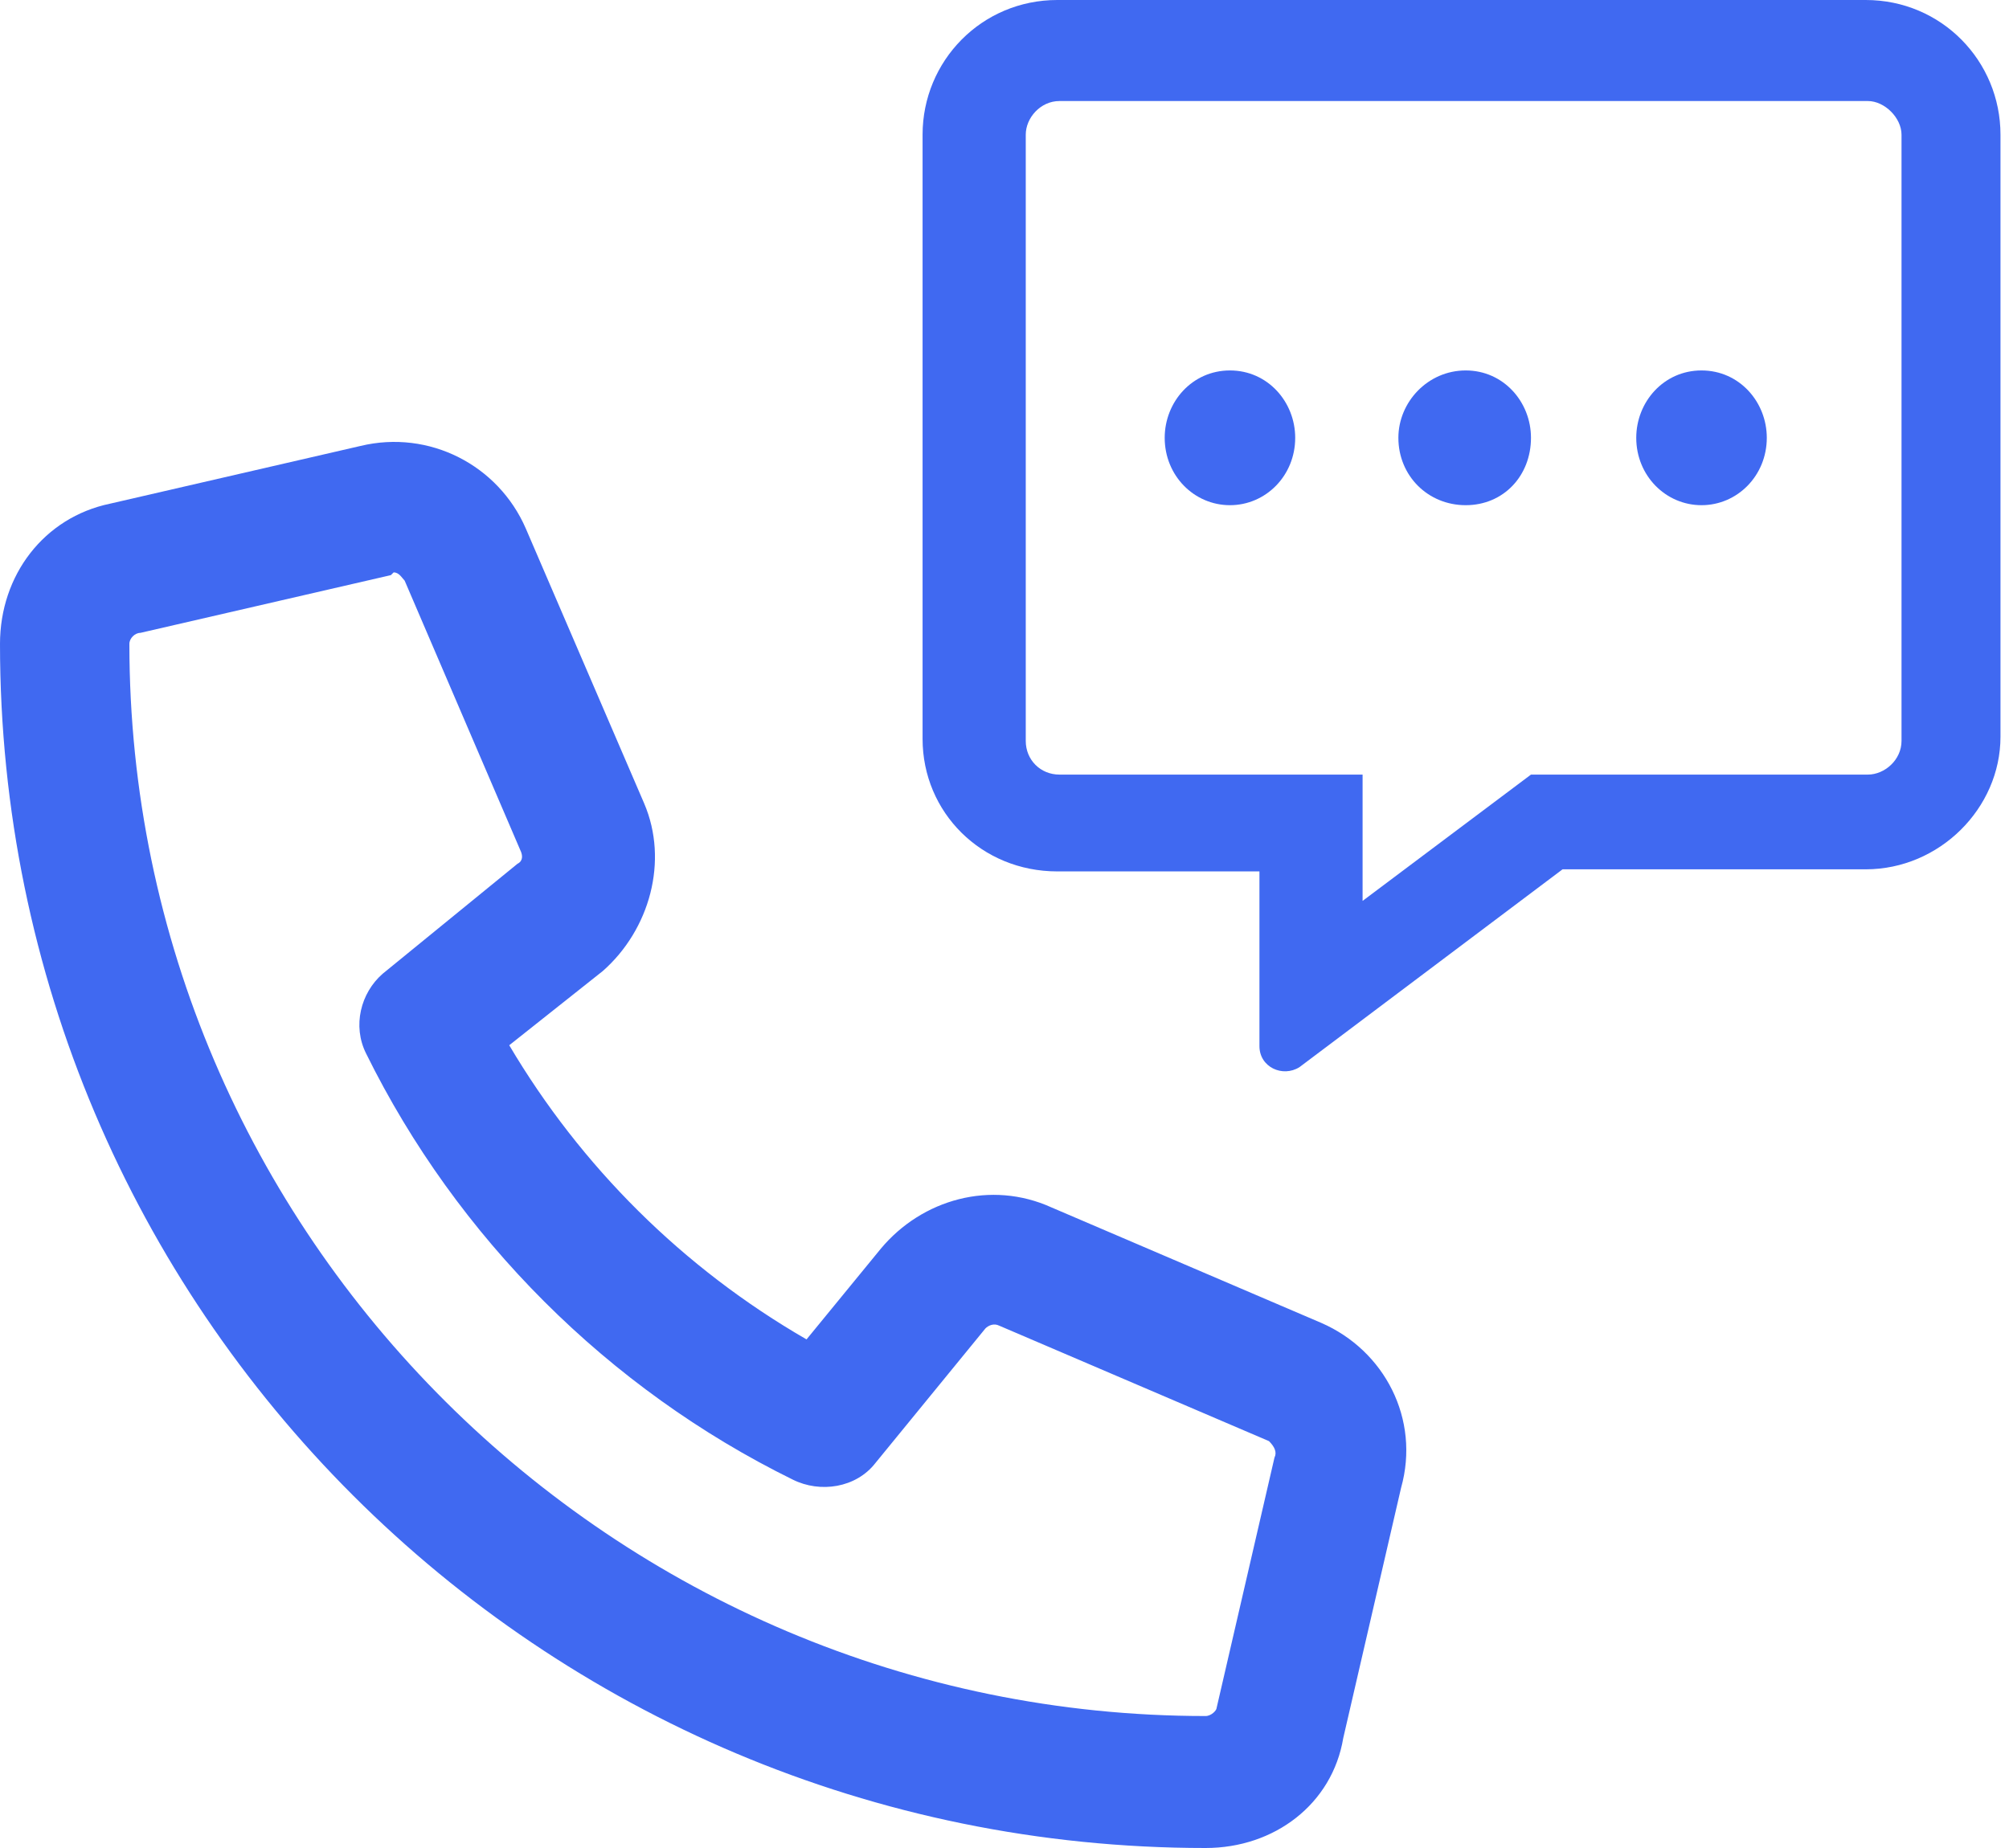
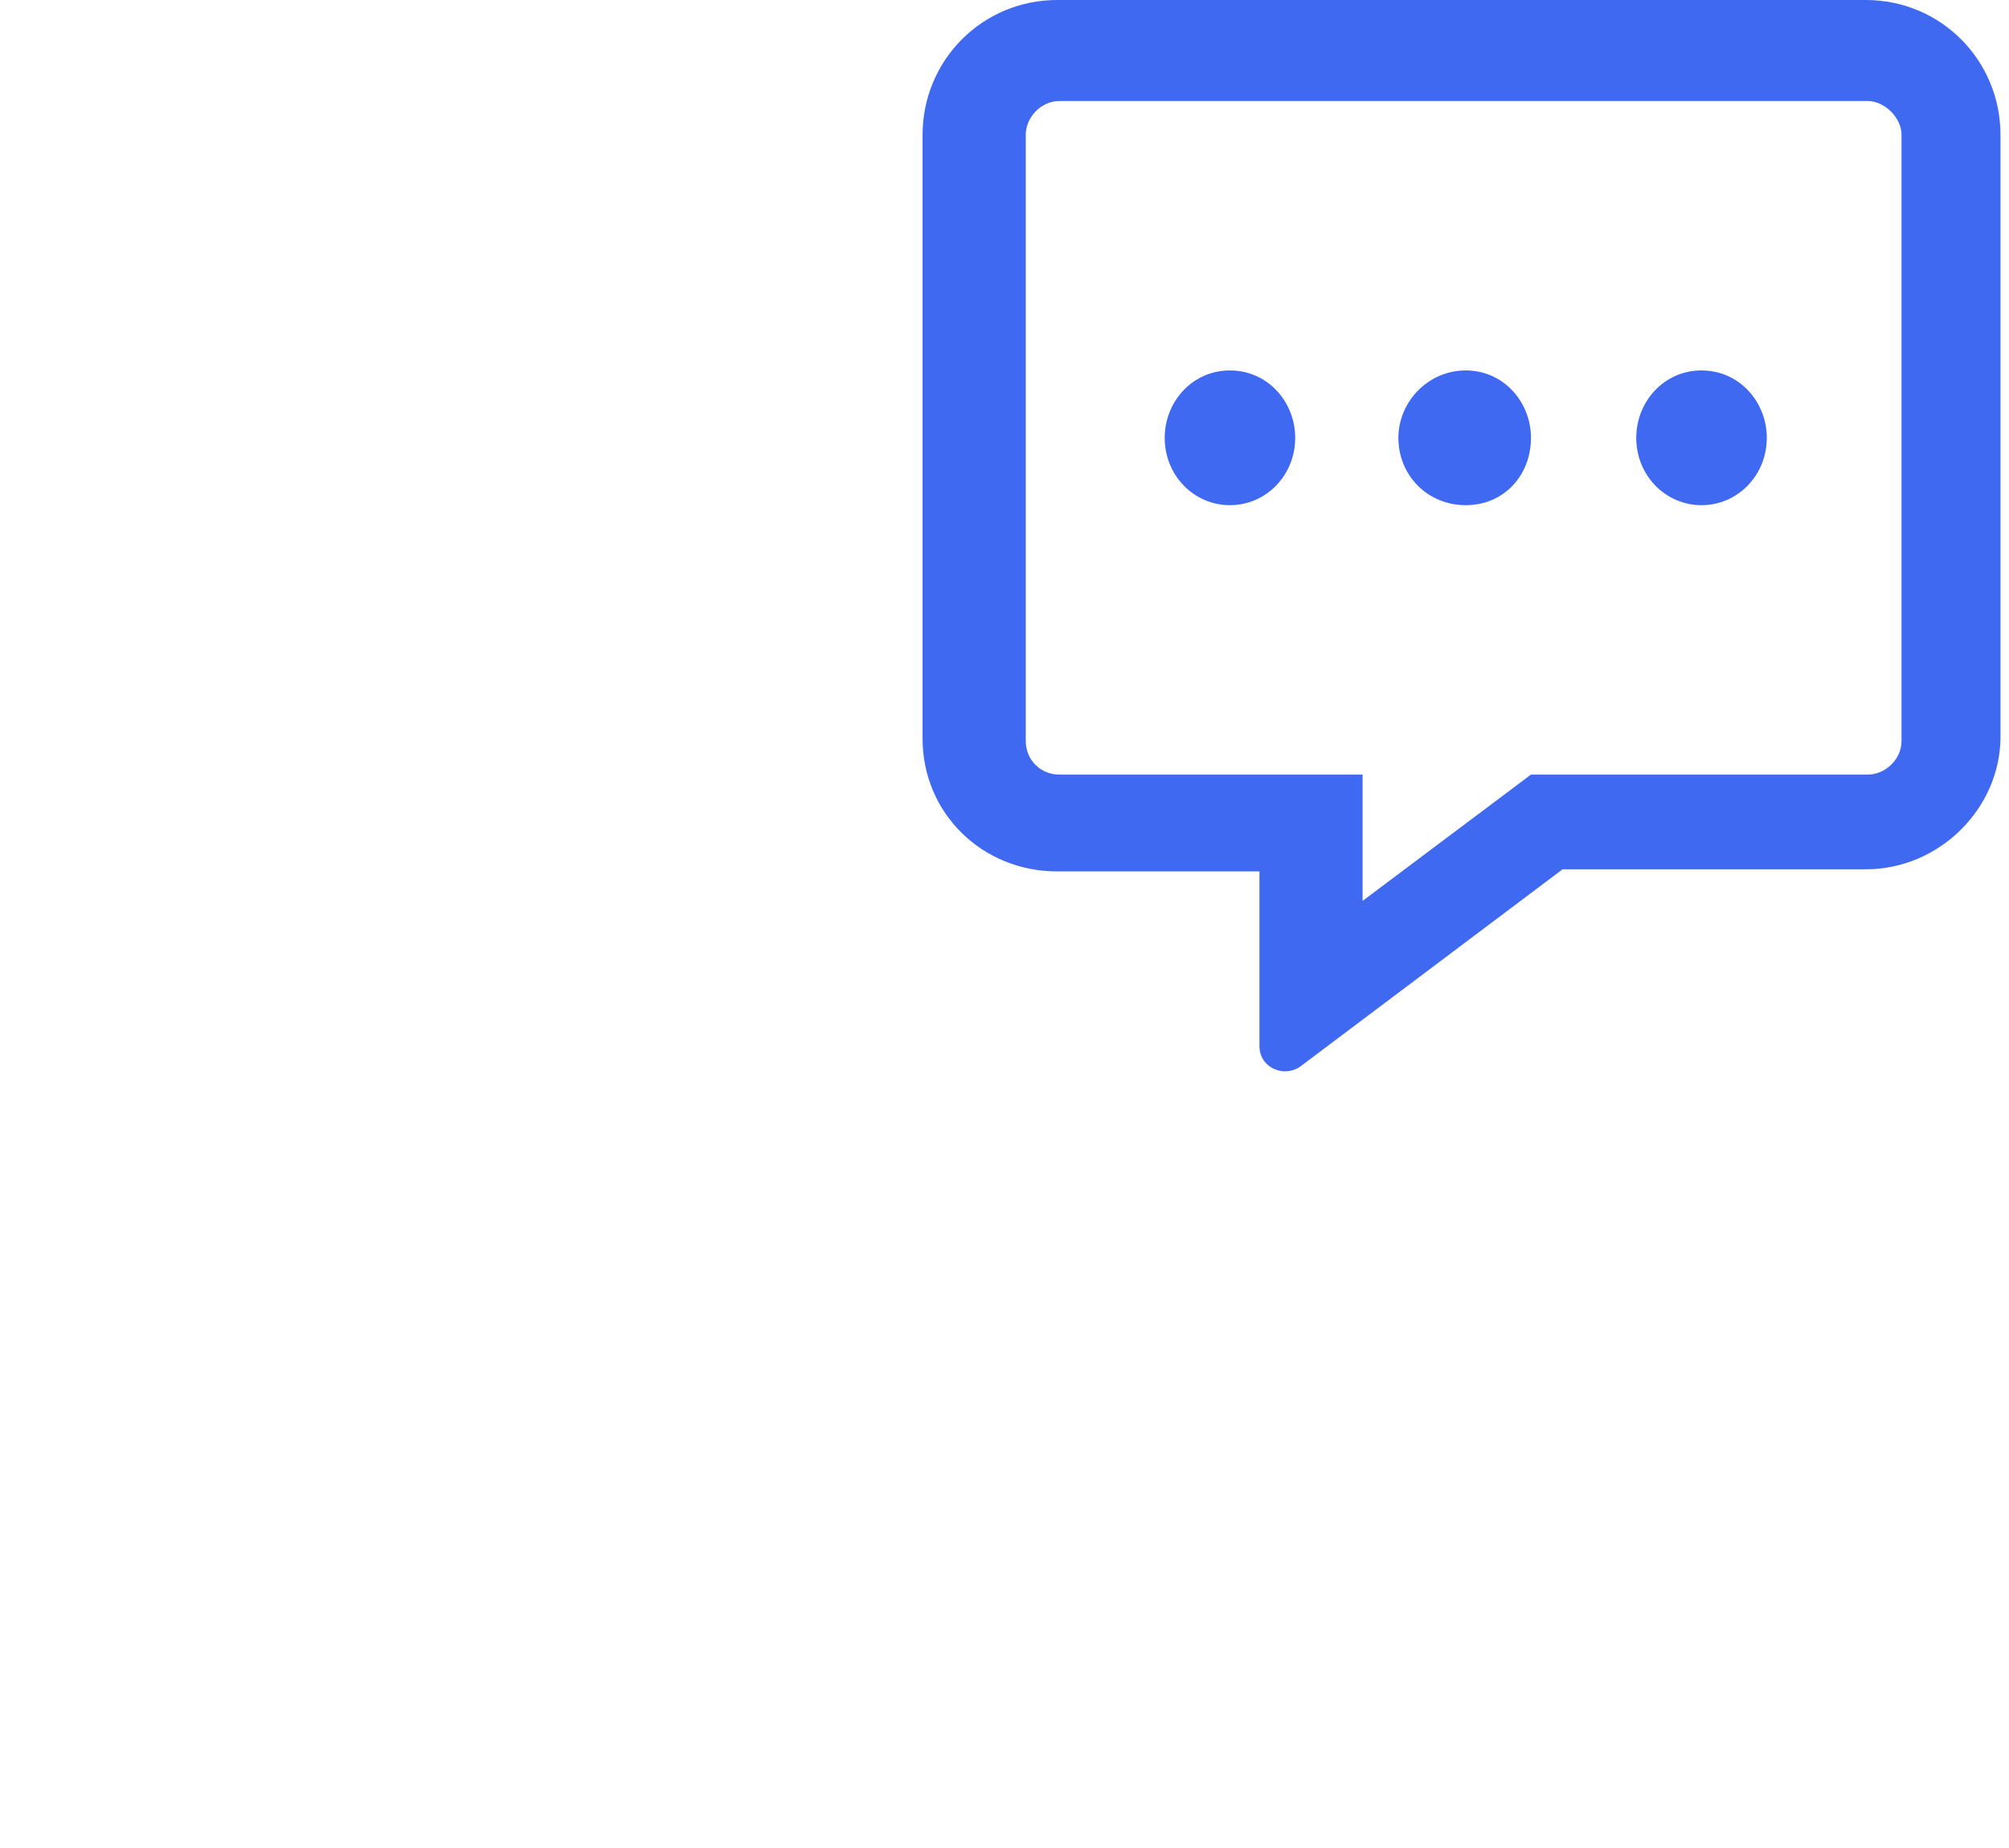
<svg xmlns="http://www.w3.org/2000/svg" width="50" height="46" viewBox="0 0 50 46" fill="none">
-   <path d="M32.883 32.929L26.17 30.055C24.663 29.371 22.95 29.85 21.922 31.082L20.073 33.34C16.99 31.561 14.455 29.029 12.674 26.018L15.003 24.17C16.168 23.144 16.647 21.433 16.031 19.996L13.085 13.153C12.4 11.579 10.687 10.689 8.974 11.1L2.74 12.537C1.096 12.879 0 14.316 0 16.027C0 32.587 13.427 46 30.006 46C31.719 46 33.157 44.905 33.431 43.263L34.87 37.035C35.35 35.325 34.459 33.614 32.883 32.929ZM31.719 36.283L30.28 42.51C30.28 42.578 30.143 42.715 30.006 42.715C15.277 42.715 3.22 30.74 3.22 16.027C3.22 15.89 3.357 15.753 3.494 15.753L9.728 14.316L9.797 14.248C9.934 14.248 10.002 14.384 10.071 14.453L12.948 21.159C13.016 21.296 13.016 21.433 12.879 21.501L9.523 24.239C8.974 24.718 8.769 25.539 9.111 26.223C11.372 30.808 15.14 34.572 19.73 36.83C20.415 37.172 21.306 37.035 21.785 36.42L24.526 33.066C24.594 32.998 24.731 32.929 24.868 32.998L31.582 35.872C31.719 36.009 31.787 36.146 31.719 36.283Z" fill="#4069F1" />
  <path d="M30.611 9.221C29.668 9.221 28.987 10.007 28.987 10.898C28.987 11.841 29.72 12.575 30.611 12.575C31.502 12.575 32.235 11.841 32.235 10.898C32.235 10.007 31.554 9.221 30.611 9.221ZM36.479 9.221C35.536 9.221 34.803 10.007 34.803 10.898C34.803 11.841 35.536 12.575 36.479 12.575C37.422 12.575 38.103 11.841 38.103 10.898C38.103 10.007 37.422 9.221 36.479 9.221ZM42.347 9.221C41.404 9.221 40.723 10.007 40.723 10.898C40.723 11.841 41.457 12.575 42.347 12.575C43.238 12.575 43.972 11.841 43.972 10.898C43.972 10.007 43.291 9.221 42.347 9.221ZM46.434 0H26.315C24.428 0 22.961 1.519 22.961 3.353V18.39C22.961 20.224 24.428 21.691 26.315 21.691H31.345V26.04C31.345 26.564 31.921 26.826 32.34 26.564L38.889 21.639H46.434C48.268 21.639 49.788 20.12 49.788 18.338V3.353C49.788 1.519 48.321 0 46.434 0ZM47.325 18.443C47.325 18.915 46.906 19.281 46.487 19.281H38.103L33.912 22.425V19.281H26.367C25.895 19.281 25.529 18.915 25.529 18.443V3.353C25.529 2.934 25.895 2.515 26.367 2.515H46.487C46.906 2.515 47.325 2.934 47.325 3.353V18.443Z" fill="#4069F1" />
</svg>